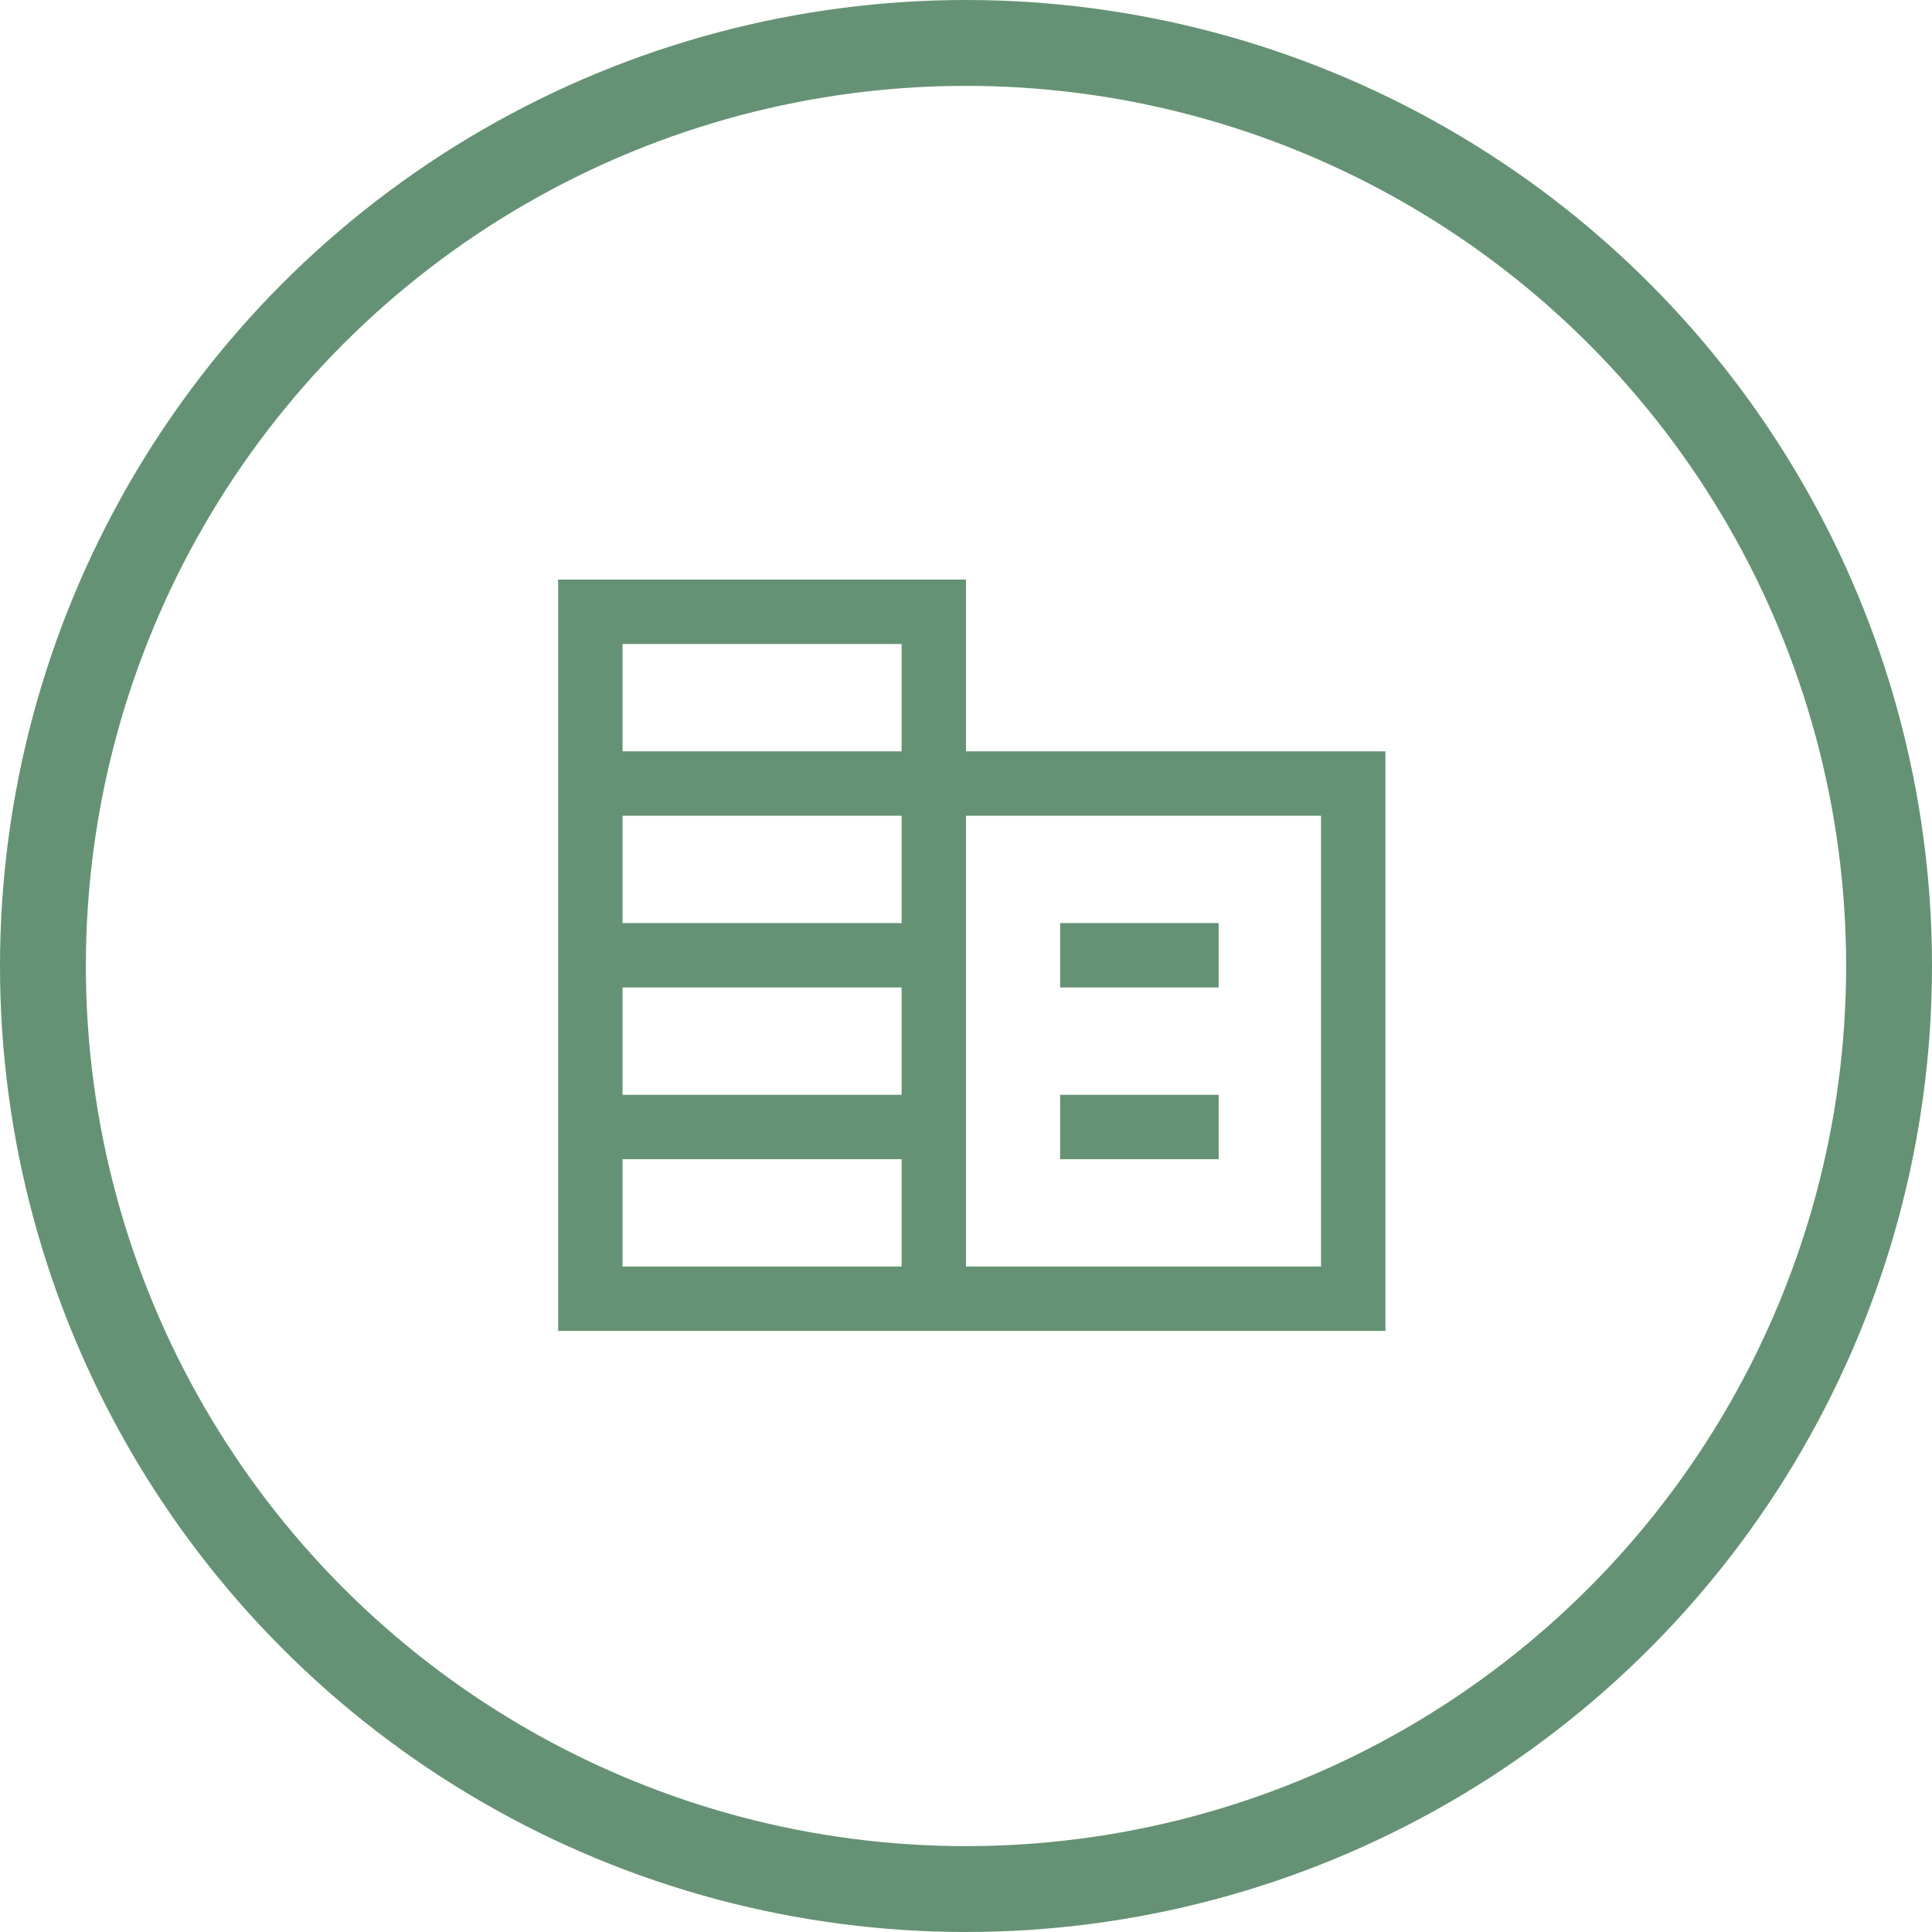
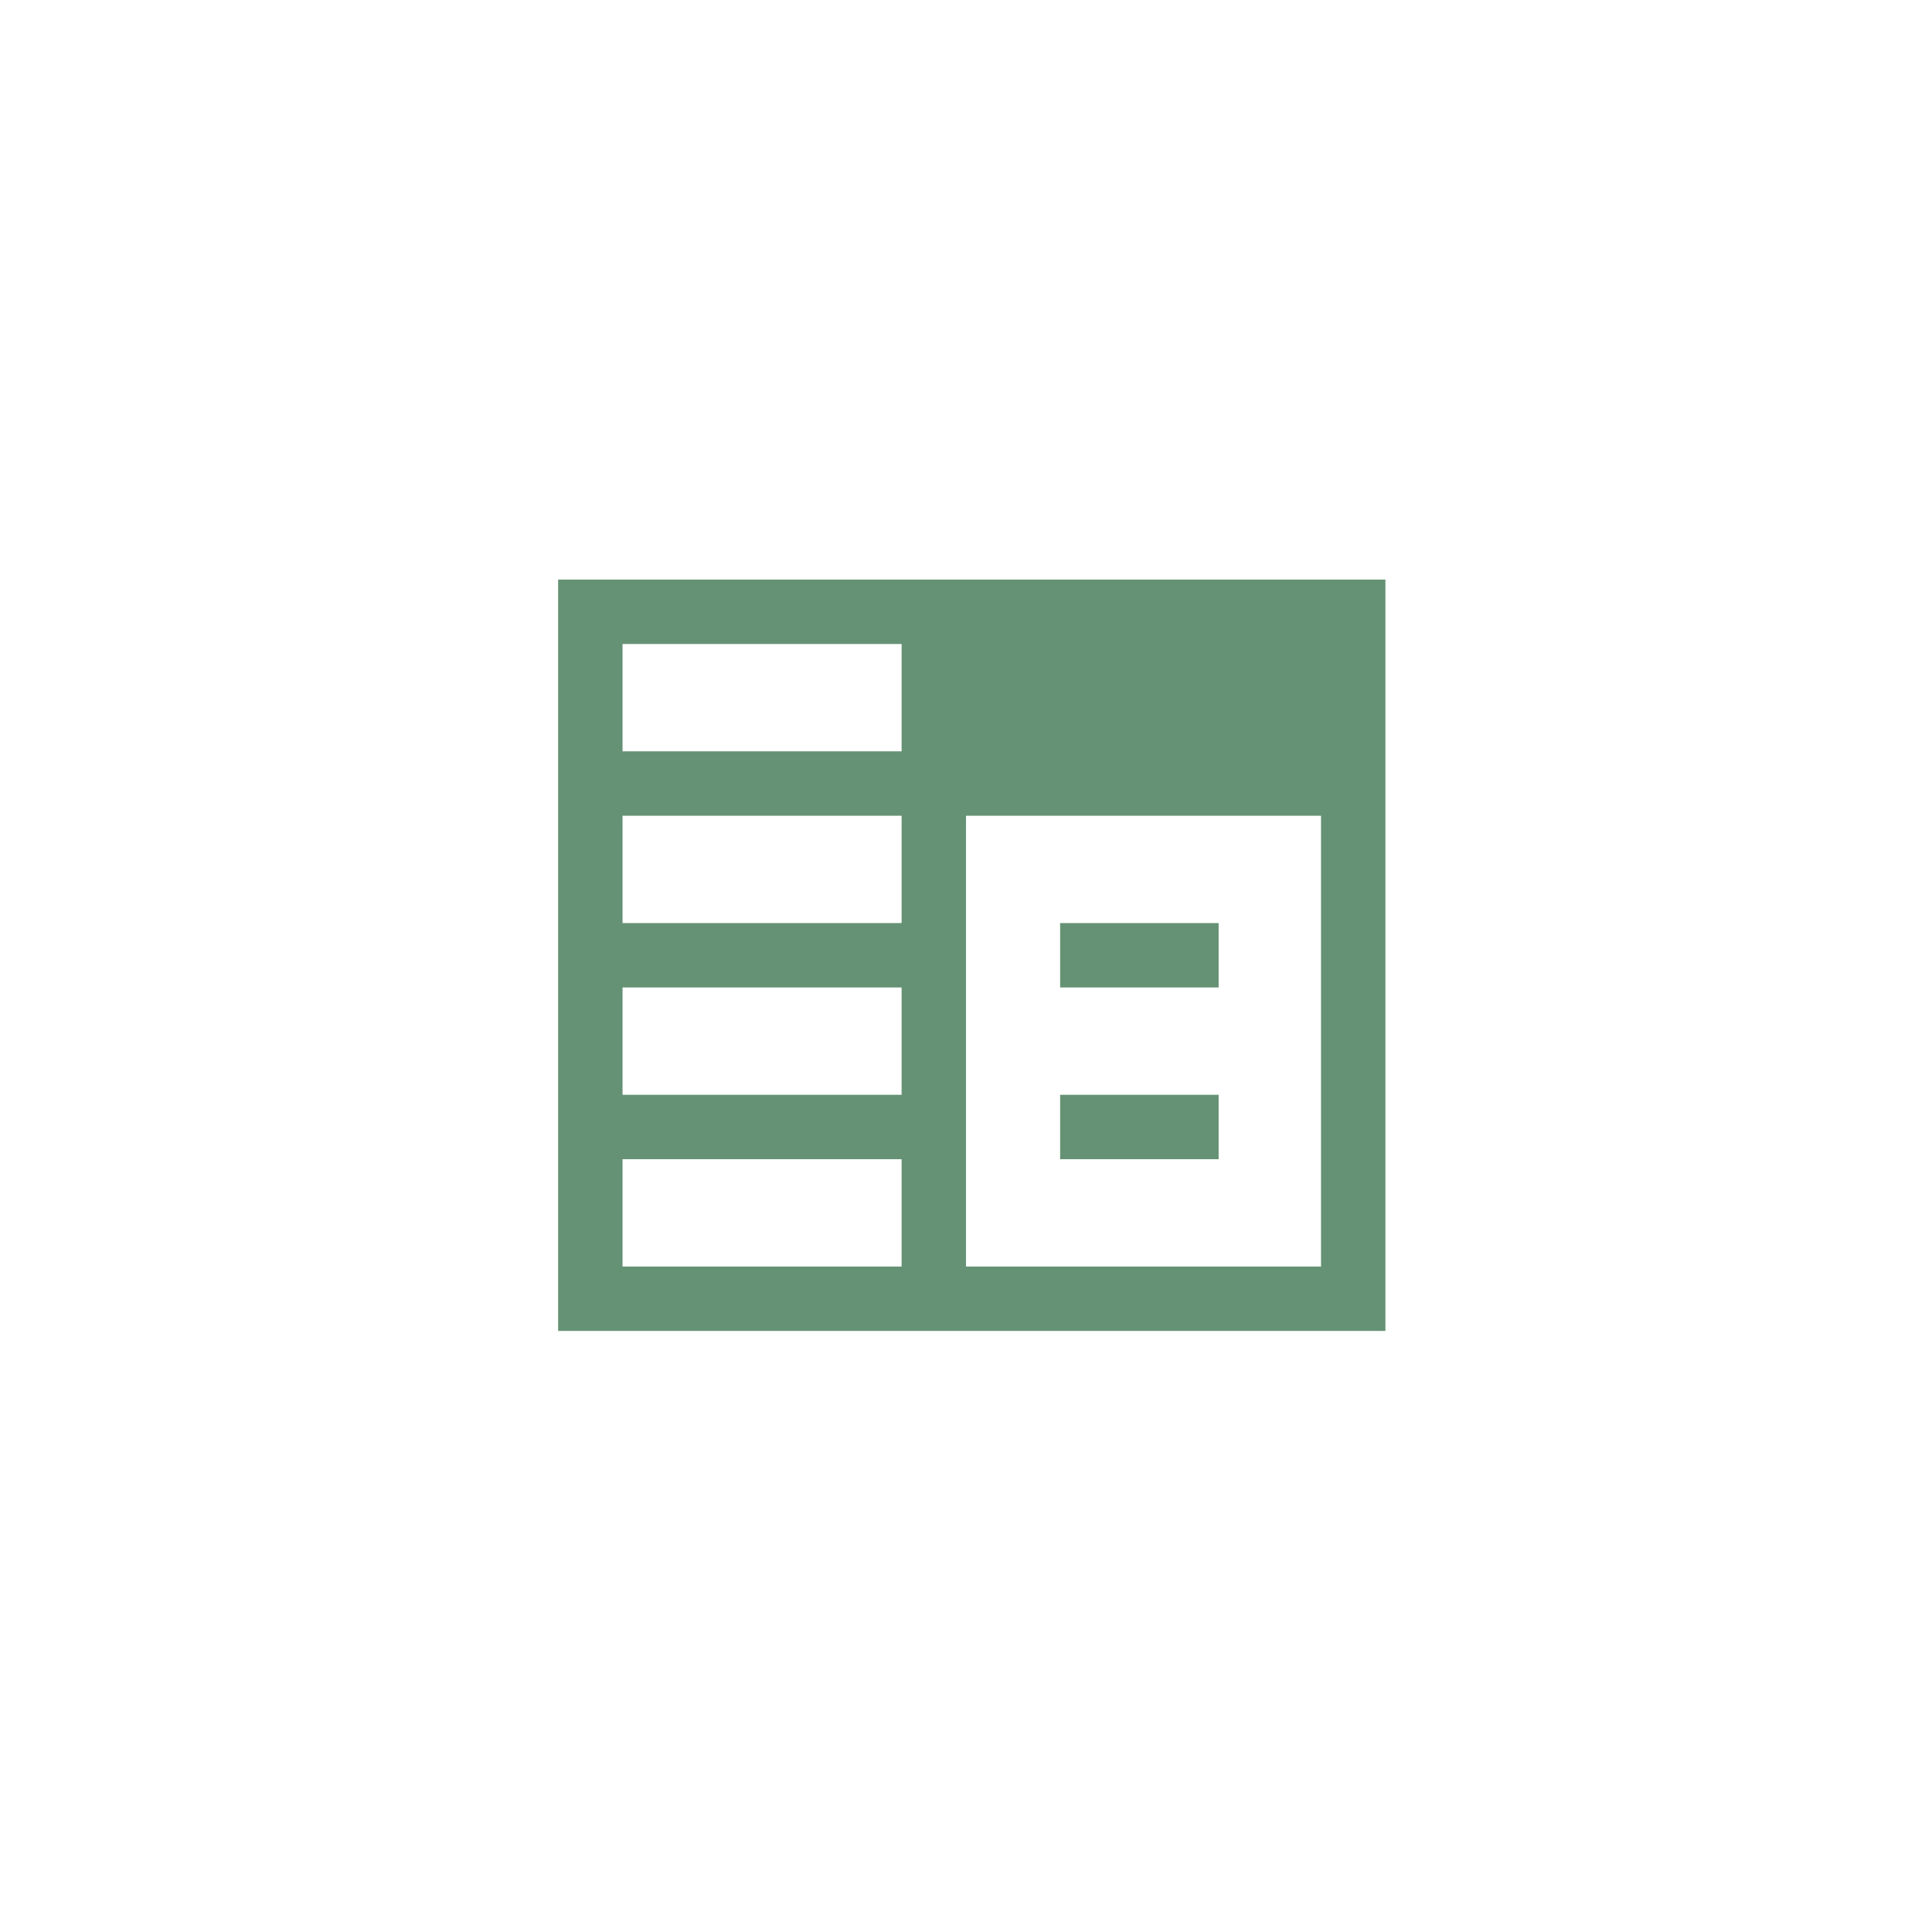
<svg xmlns="http://www.w3.org/2000/svg" width="90" height="90" viewBox="0 0 90 90" fill="none">
-   <circle cx="45" cy="45" r="43" stroke="#659274" stroke-width="4" />
-   <path d="M26 62V27H45V35H64.538V62H26ZM29 59H42V54H29V59ZM29 51H42V46H29V51ZM29 43H42V38H29V43ZM29 35H42V30H29V35ZM45 59H61.538V38H45V59ZM49.385 46V43H56.769V46H49.385ZM49.385 54V51H56.769V54H49.385Z" fill="#659274" />
+   <path d="M26 62V27H45H64.538V62H26ZM29 59H42V54H29V59ZM29 51H42V46H29V51ZM29 43H42V38H29V43ZM29 35H42V30H29V35ZM45 59H61.538V38H45V59ZM49.385 46V43H56.769V46H49.385ZM49.385 54V51H56.769V54H49.385Z" fill="#659274" />
</svg>